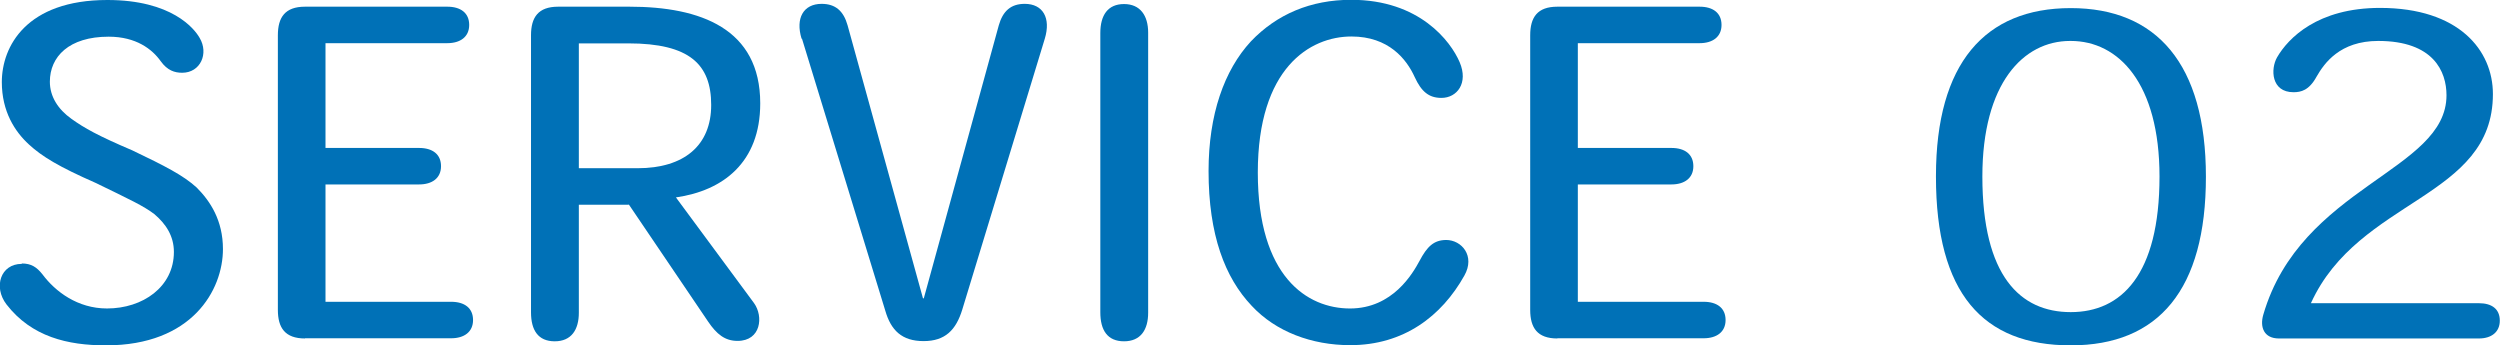
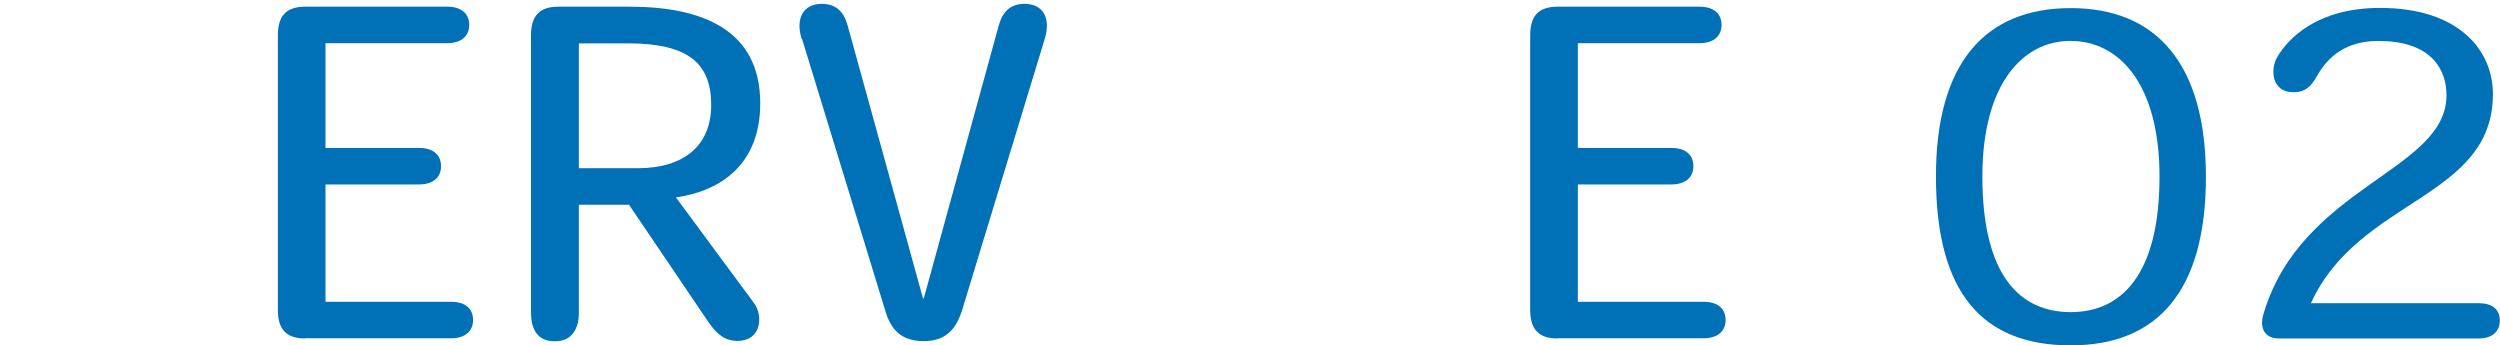
<svg xmlns="http://www.w3.org/2000/svg" width="123.35" height="17.03" viewBox="0 0 123.35 17.03">
  <defs>
    <style>
			.cls-1 {
				fill: #0071b7;
			}
		</style>
  </defs>
-   <path class="cls-1" d="m1.08,13c.46,0,.73.18,1.01.53.64.86,1.74,1.69,3.19,1.69,1.76,0,3.3-1.06,3.3-2.79,0-.79-.4-1.39-.97-1.87-.53-.4-1.17-.7-2.9-1.54-1.8-.79-2.64-1.3-3.28-1.89C.73,6.49.09,5.5.09,4.05.09,2.29,1.3,0,5.3,0c3.17,0,4.29,1.41,4.55,1.87.46.77.04,1.72-.86,1.72-.37,0-.73-.11-1.06-.57-.42-.59-1.21-1.21-2.57-1.21-1.96,0-2.9.99-2.9,2.22,0,.73.4,1.36,1.06,1.83.64.46,1.32.84,3.01,1.56,1.61.77,2.51,1.23,3.17,1.83.68.68,1.3,1.63,1.3,3.04,0,2.02-1.52,4.75-5.77,4.75-1.89,0-3.67-.42-4.91-2.02-.66-.86-.29-2,.75-2Z" />
  <path class="cls-1" d="m15.05,16.7c-.99,0-1.34-.53-1.34-1.41V1.74c0-.88.35-1.41,1.34-1.41h7.02c.66,0,1.08.31,1.08.9s-.44.9-1.08.9h-6.01v5.17h4.62c.66,0,1.08.31,1.08.9s-.44.9-1.08.9h-4.62v5.79h6.2c.66,0,1.08.31,1.08.9s-.44.9-1.08.9h-7.22Z" />
-   <path class="cls-1" d="m31.02,10.1h-2.46v5.33c0,.84-.37,1.41-1.19,1.41s-1.17-.55-1.17-1.43V1.74c0-.88.35-1.41,1.34-1.41h3.52c3.5,0,6.45,1.08,6.45,4.77,0,2.93-1.85,4.31-4.16,4.64l3.85,5.21c.48.66.35,1.87-.81,1.87-.62,0-1.03-.33-1.45-.95l-3.92-5.79Zm.44-1.8c2.29,0,3.63-1.12,3.63-3.12s-1.06-3.04-4.09-3.04h-2.44v6.16h2.9Z" />
+   <path class="cls-1" d="m31.02,10.1h-2.46v5.33c0,.84-.37,1.41-1.19,1.41s-1.17-.55-1.17-1.43V1.74c0-.88.35-1.41,1.34-1.41h3.52c3.5,0,6.45,1.08,6.45,4.77,0,2.93-1.85,4.31-4.16,4.64l3.85,5.21c.48.66.35,1.87-.81,1.87-.62,0-1.03-.33-1.45-.95l-3.92-5.79Zm.44-1.8c2.29,0,3.63-1.12,3.63-3.12s-1.06-3.04-4.09-3.04h-2.44v6.16Z" />
  <path class="cls-1" d="m39.55,1.91c-.31-1.01.09-1.72.99-1.72.68,0,1.08.35,1.28,1.06l3.72,13.47h.04l3.7-13.47c.2-.7.59-1.06,1.28-1.06.9,0,1.3.7.99,1.72l-4.07,13.36c-.31,1.01-.84,1.56-1.91,1.56s-1.61-.53-1.89-1.5l-4.11-13.42Z" />
-   <path class="cls-1" d="m54.29,1.63c0-.88.37-1.43,1.17-1.43s1.19.57,1.19,1.41v13.82c0,.84-.37,1.41-1.19,1.41s-1.17-.55-1.17-1.43V1.63Z" />
-   <path class="cls-1" d="m71.35,11.84c.77,0,1.45.79.9,1.76-1.12,2-2.99,3.43-5.63,3.43-1.89,0-3.67-.66-4.86-1.94-1.32-1.39-2.13-3.5-2.13-6.65,0-2.79.77-4.97,2.09-6.4,1.28-1.34,2.95-2.05,4.95-2.05,3.37,0,4.91,2.05,5.35,3.08.44,1.03-.13,1.76-.9,1.76-.62,0-.99-.31-1.32-1.03-.4-.88-1.28-2-3.12-2-2.05,0-4.62,1.56-4.62,6.71s2.44,6.71,4.55,6.71,3.1-1.74,3.43-2.35c.37-.7.7-1.03,1.32-1.03Z" />
  <path class="cls-1" d="m76.84,16.7c-.99,0-1.34-.53-1.34-1.41V1.74c0-.88.35-1.41,1.34-1.41h7.02c.66,0,1.08.31,1.08.9s-.44.9-1.08.9h-6.01v5.17h4.62c.66,0,1.08.31,1.08.9s-.44.9-1.08.9h-4.62v5.79h6.21c.66,0,1.08.31,1.08.9s-.44.9-1.08.9h-7.22Z" />
  <path class="cls-1" d="m95.52,8.69c0-5.57,2.42-8.29,6.65-8.29s6.67,2.75,6.67,8.32-2.33,8.32-6.67,8.32-6.65-2.57-6.65-8.32v-.02Zm6.62-6.67c-2.31,0-4.33,2.09-4.33,6.69,0,4.91,1.87,6.69,4.36,6.69s4.38-1.83,4.38-6.69c0-4.6-2.02-6.69-4.38-6.69h-.02Z" />
  <path class="cls-1" d="m112.44,16.7c-.73,0-.95-.55-.77-1.17,1.85-6.36,9.04-7.08,9.04-10.83,0-1.17-.64-2.68-3.37-2.68-1.89,0-2.66,1.1-3.04,1.76-.37.68-.77.77-1.14.77-1.1,0-1.14-1.14-.81-1.72.55-.95,2-2.44,5.08-2.44,3.89,0,5.57,2.09,5.57,4.25,0,5.17-6.62,5.13-8.98,10.32h8.29c.64,0,1.03.29,1.03.86s-.42.88-1.03.88h-9.88Z" />
</svg>